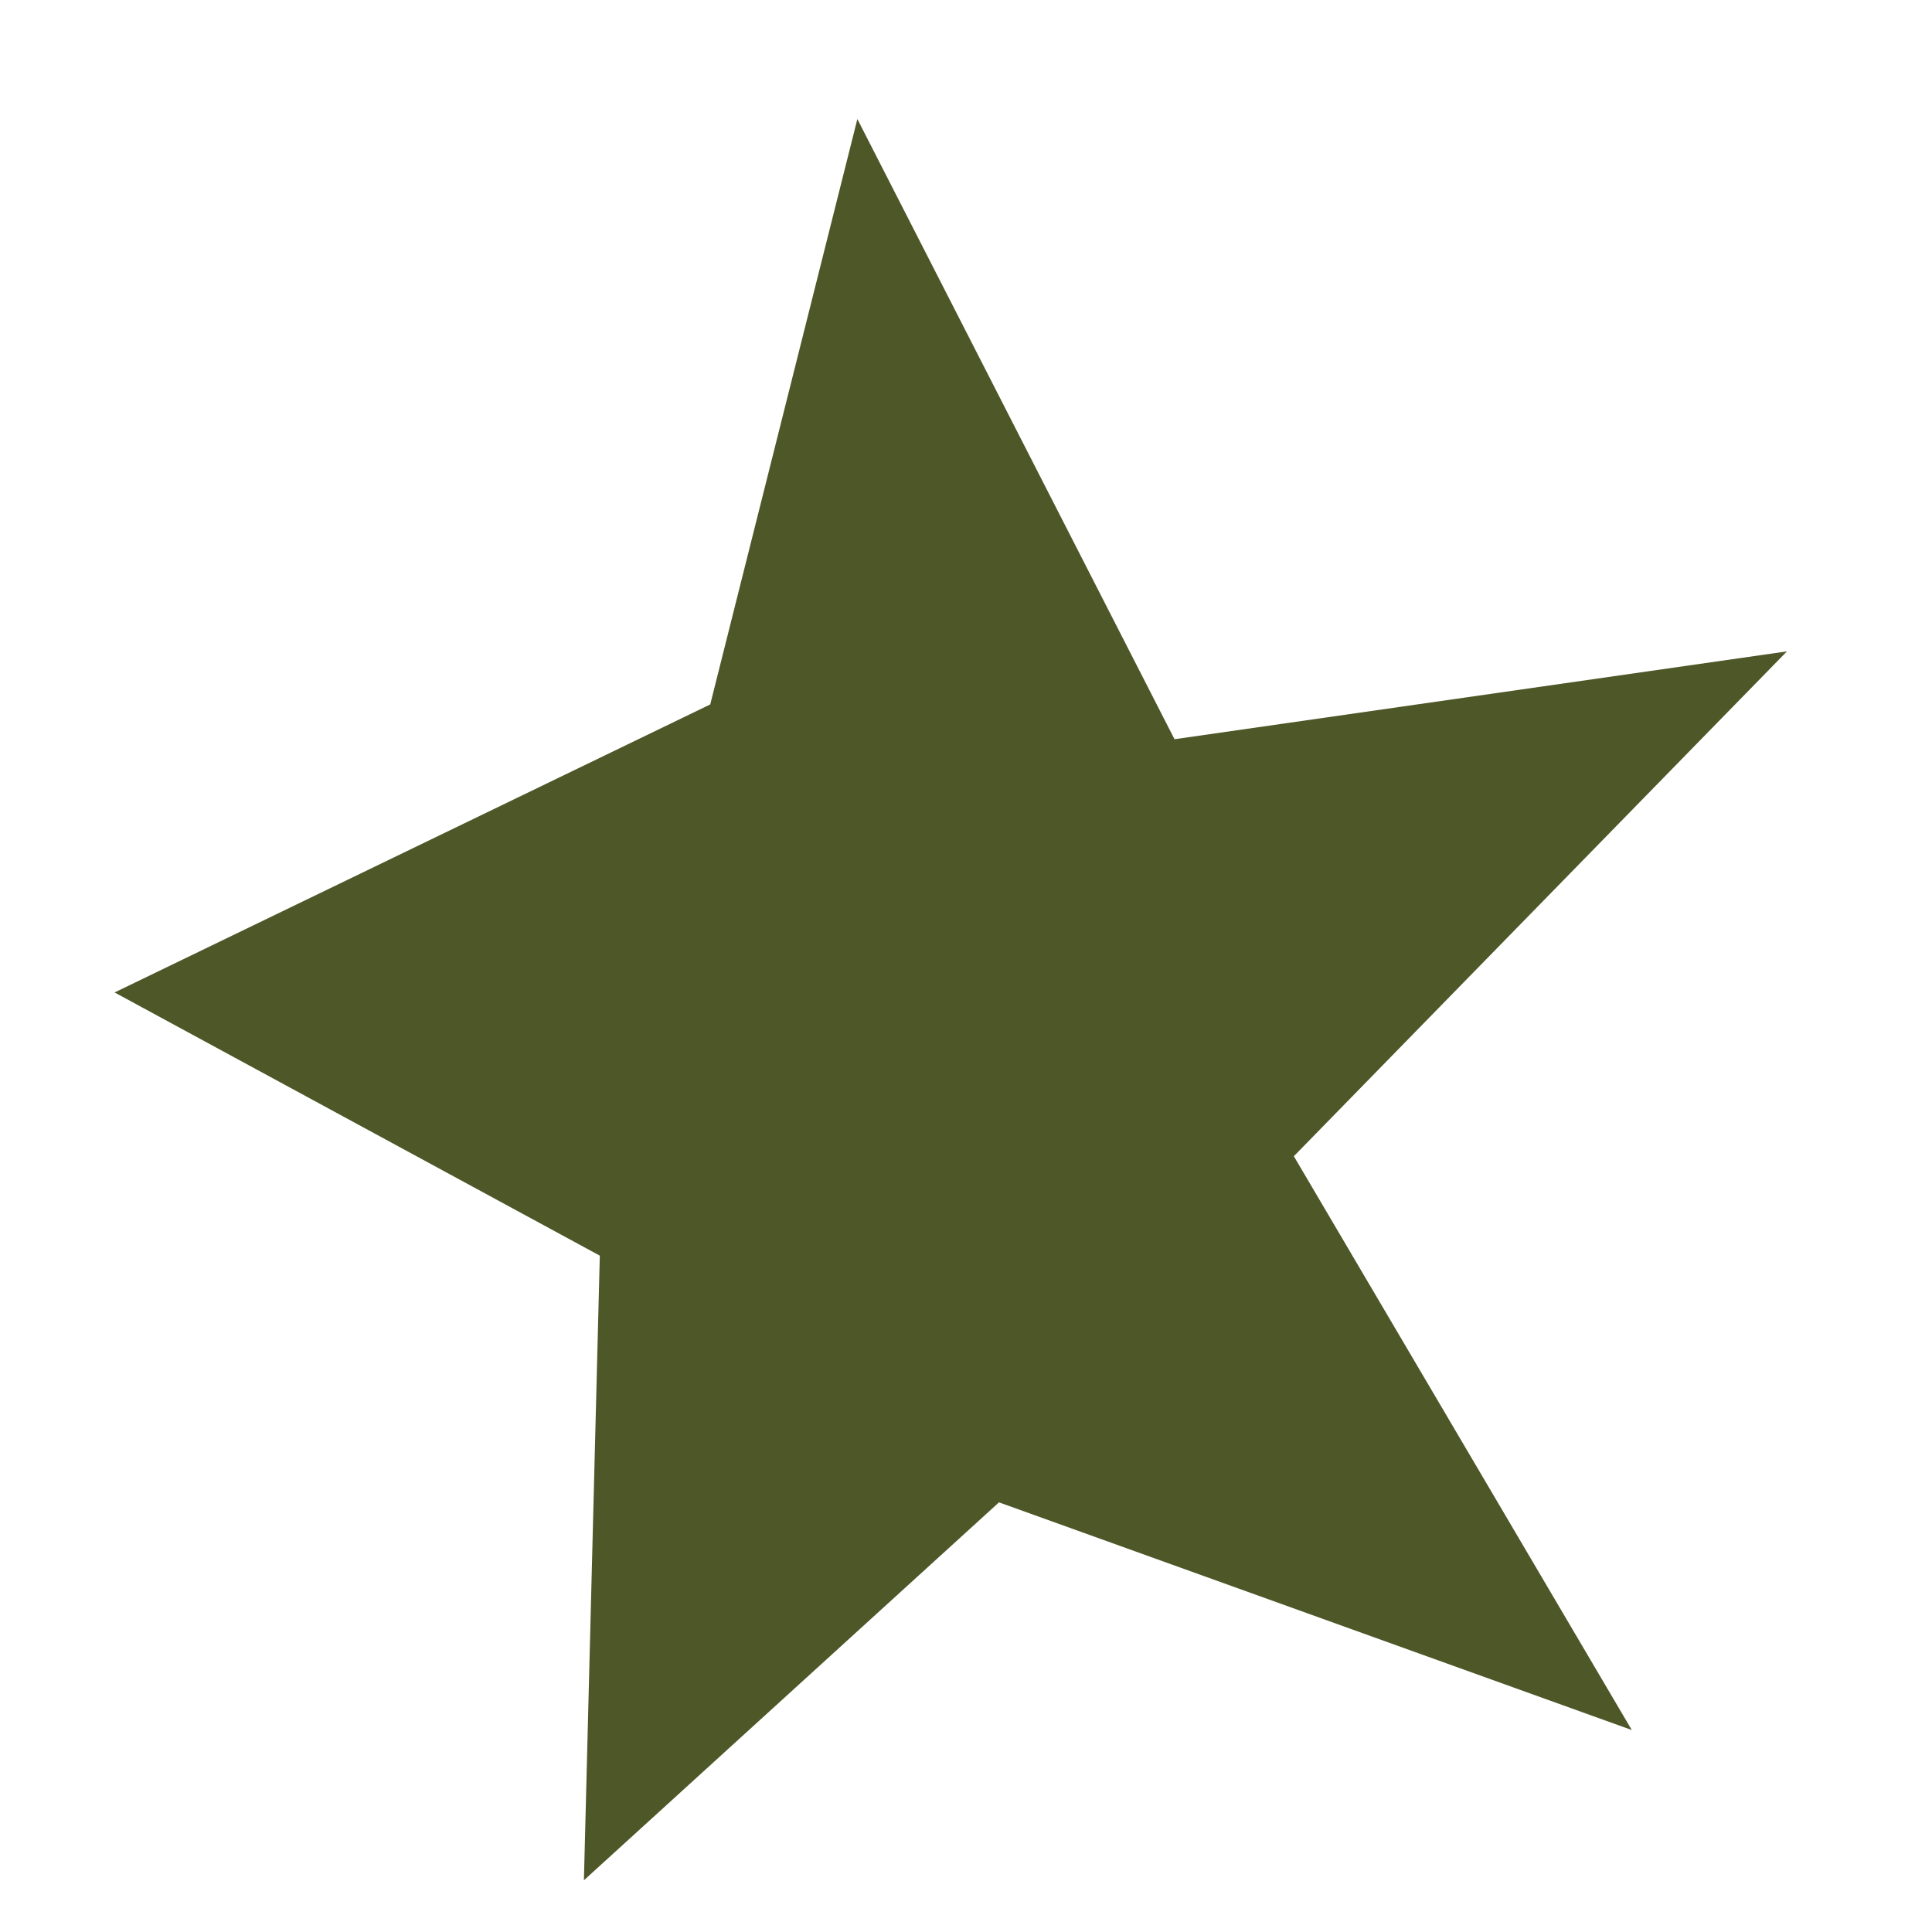
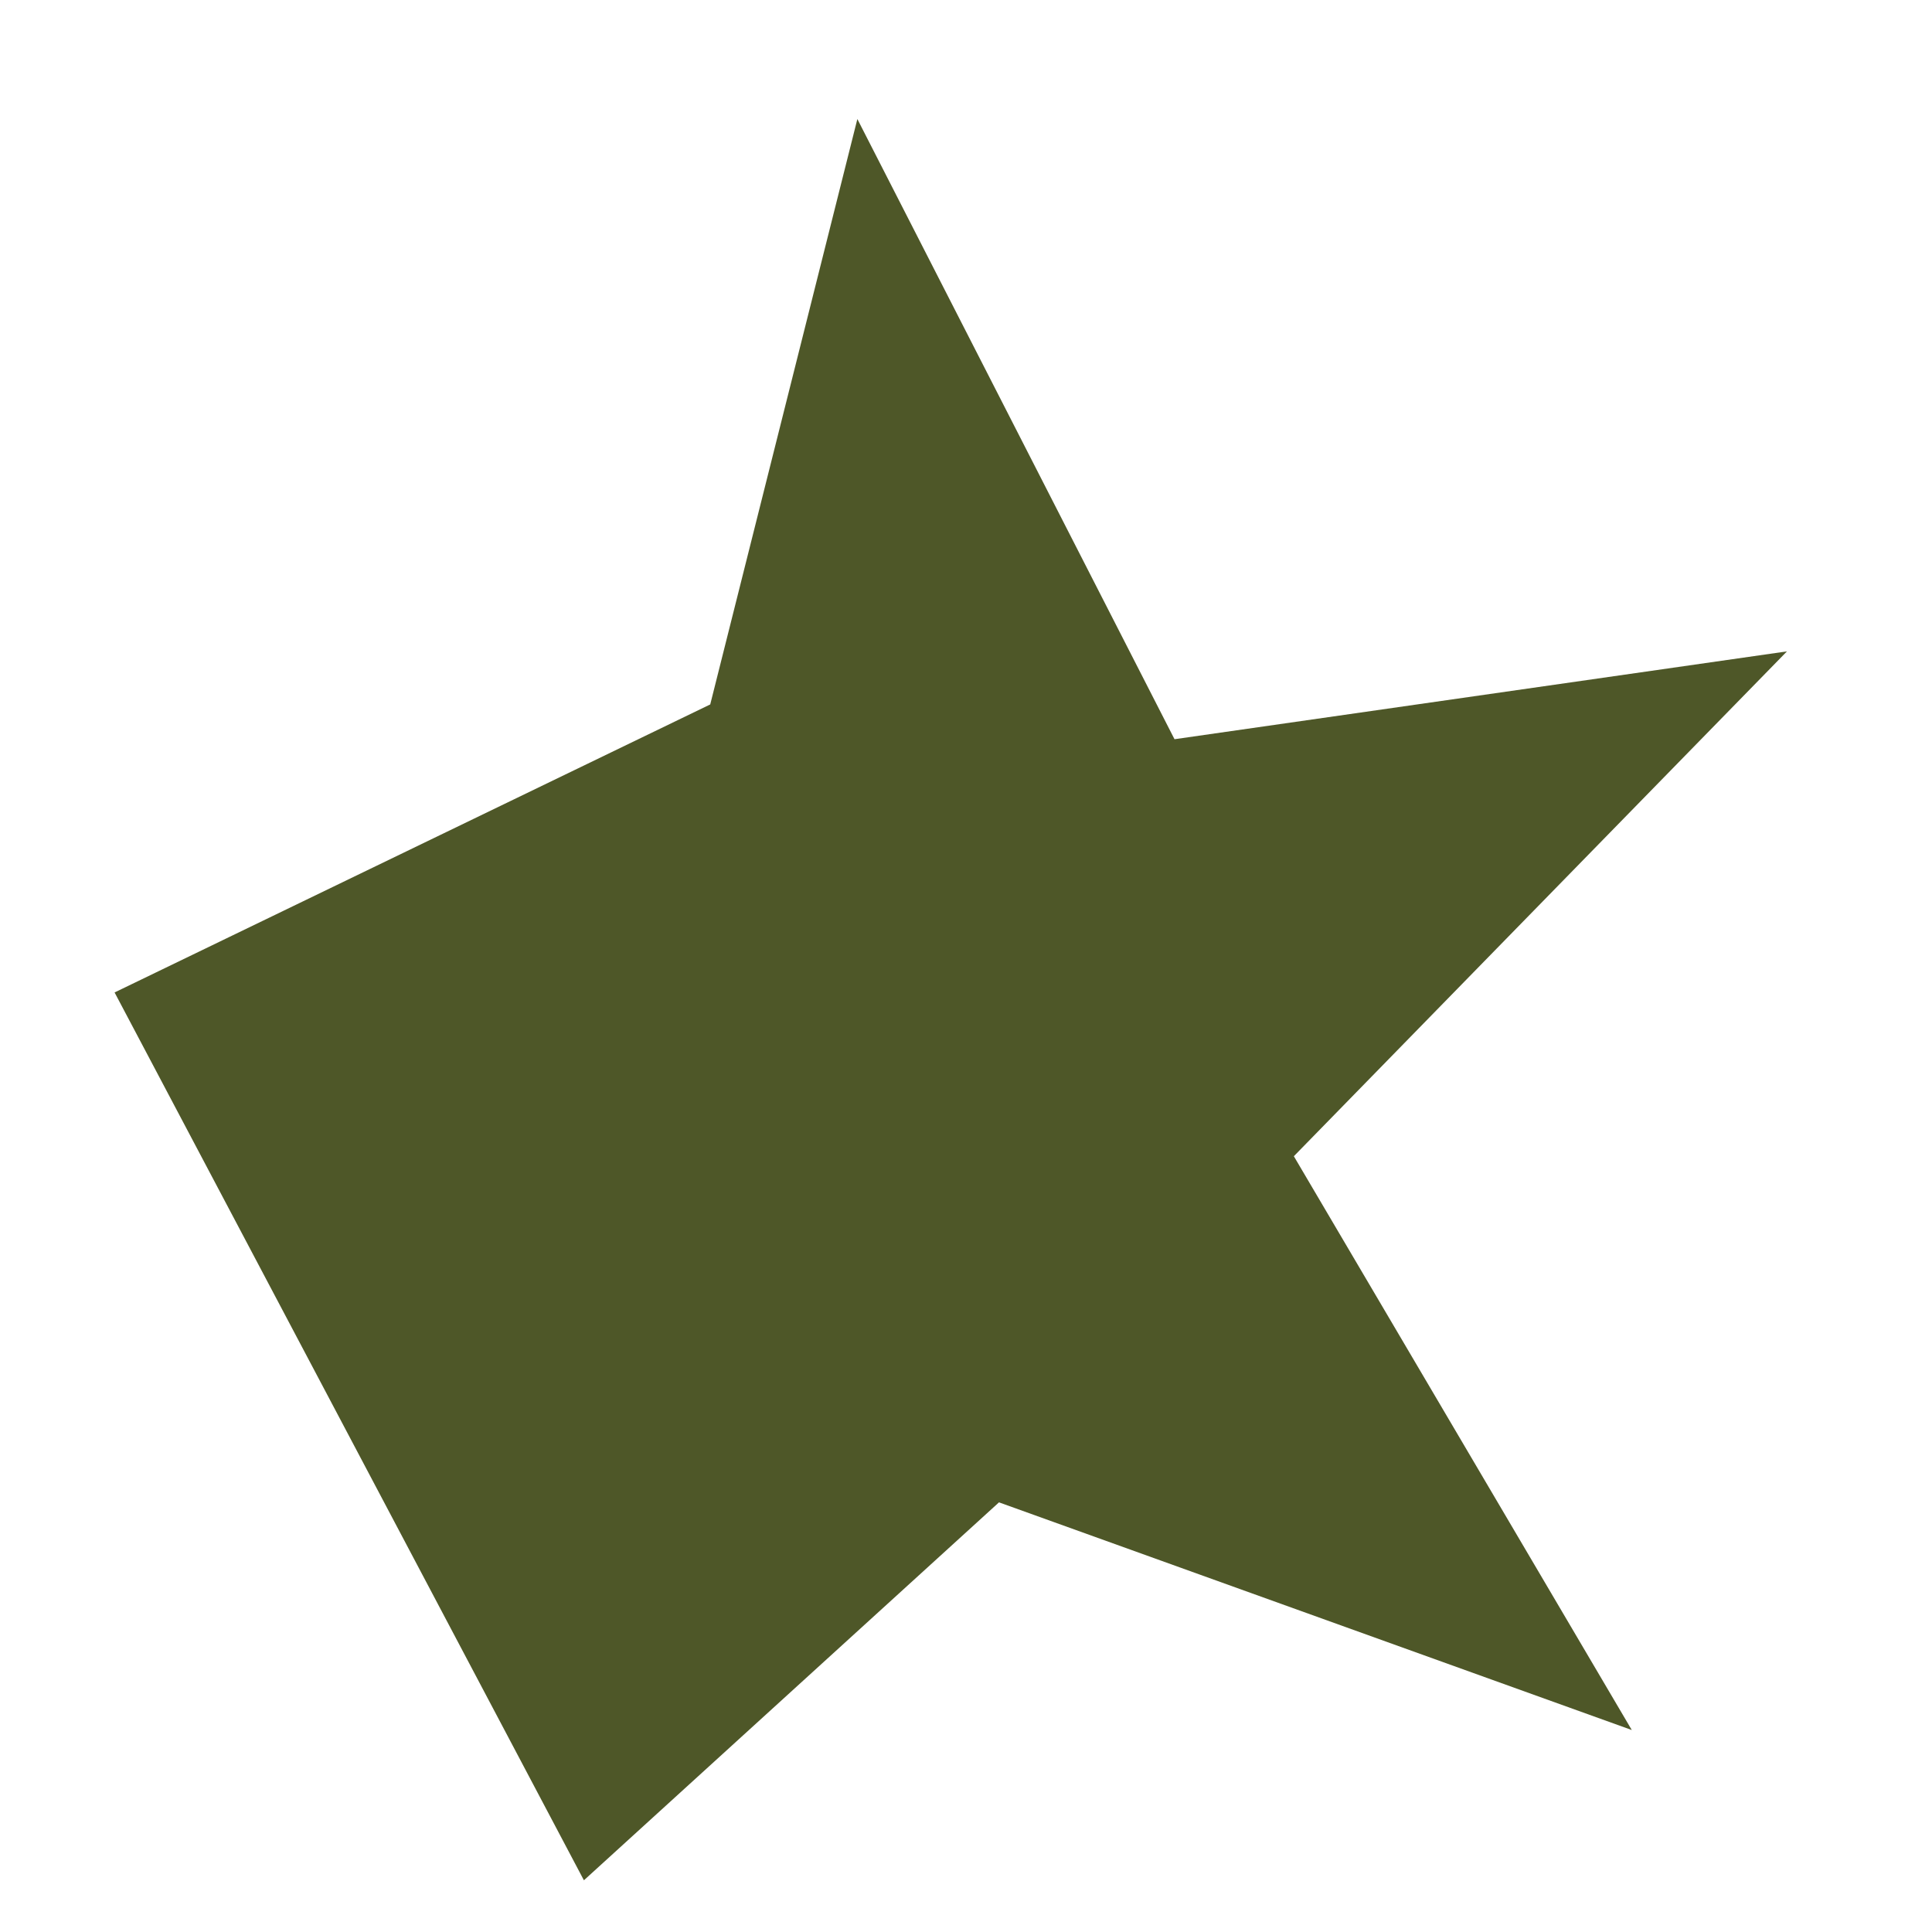
<svg xmlns="http://www.w3.org/2000/svg" width="13" height="13" viewBox="0 0 13 13" fill="none">
-   <path d="M7.903 4.974L12.024 4.383L8.706 7.78L10.98 11.641L6.722 10.109L3.929 12.652L4.036 8.449L0.771 6.678L4.779 4.74L5.769 0.801L7.903 4.974Z" fill="#4E5728" />
+   <path d="M7.903 4.974L12.024 4.383L8.706 7.78L10.98 11.641L6.722 10.109L3.929 12.652L0.771 6.678L4.779 4.74L5.769 0.801L7.903 4.974Z" fill="#4E5728" />
</svg>